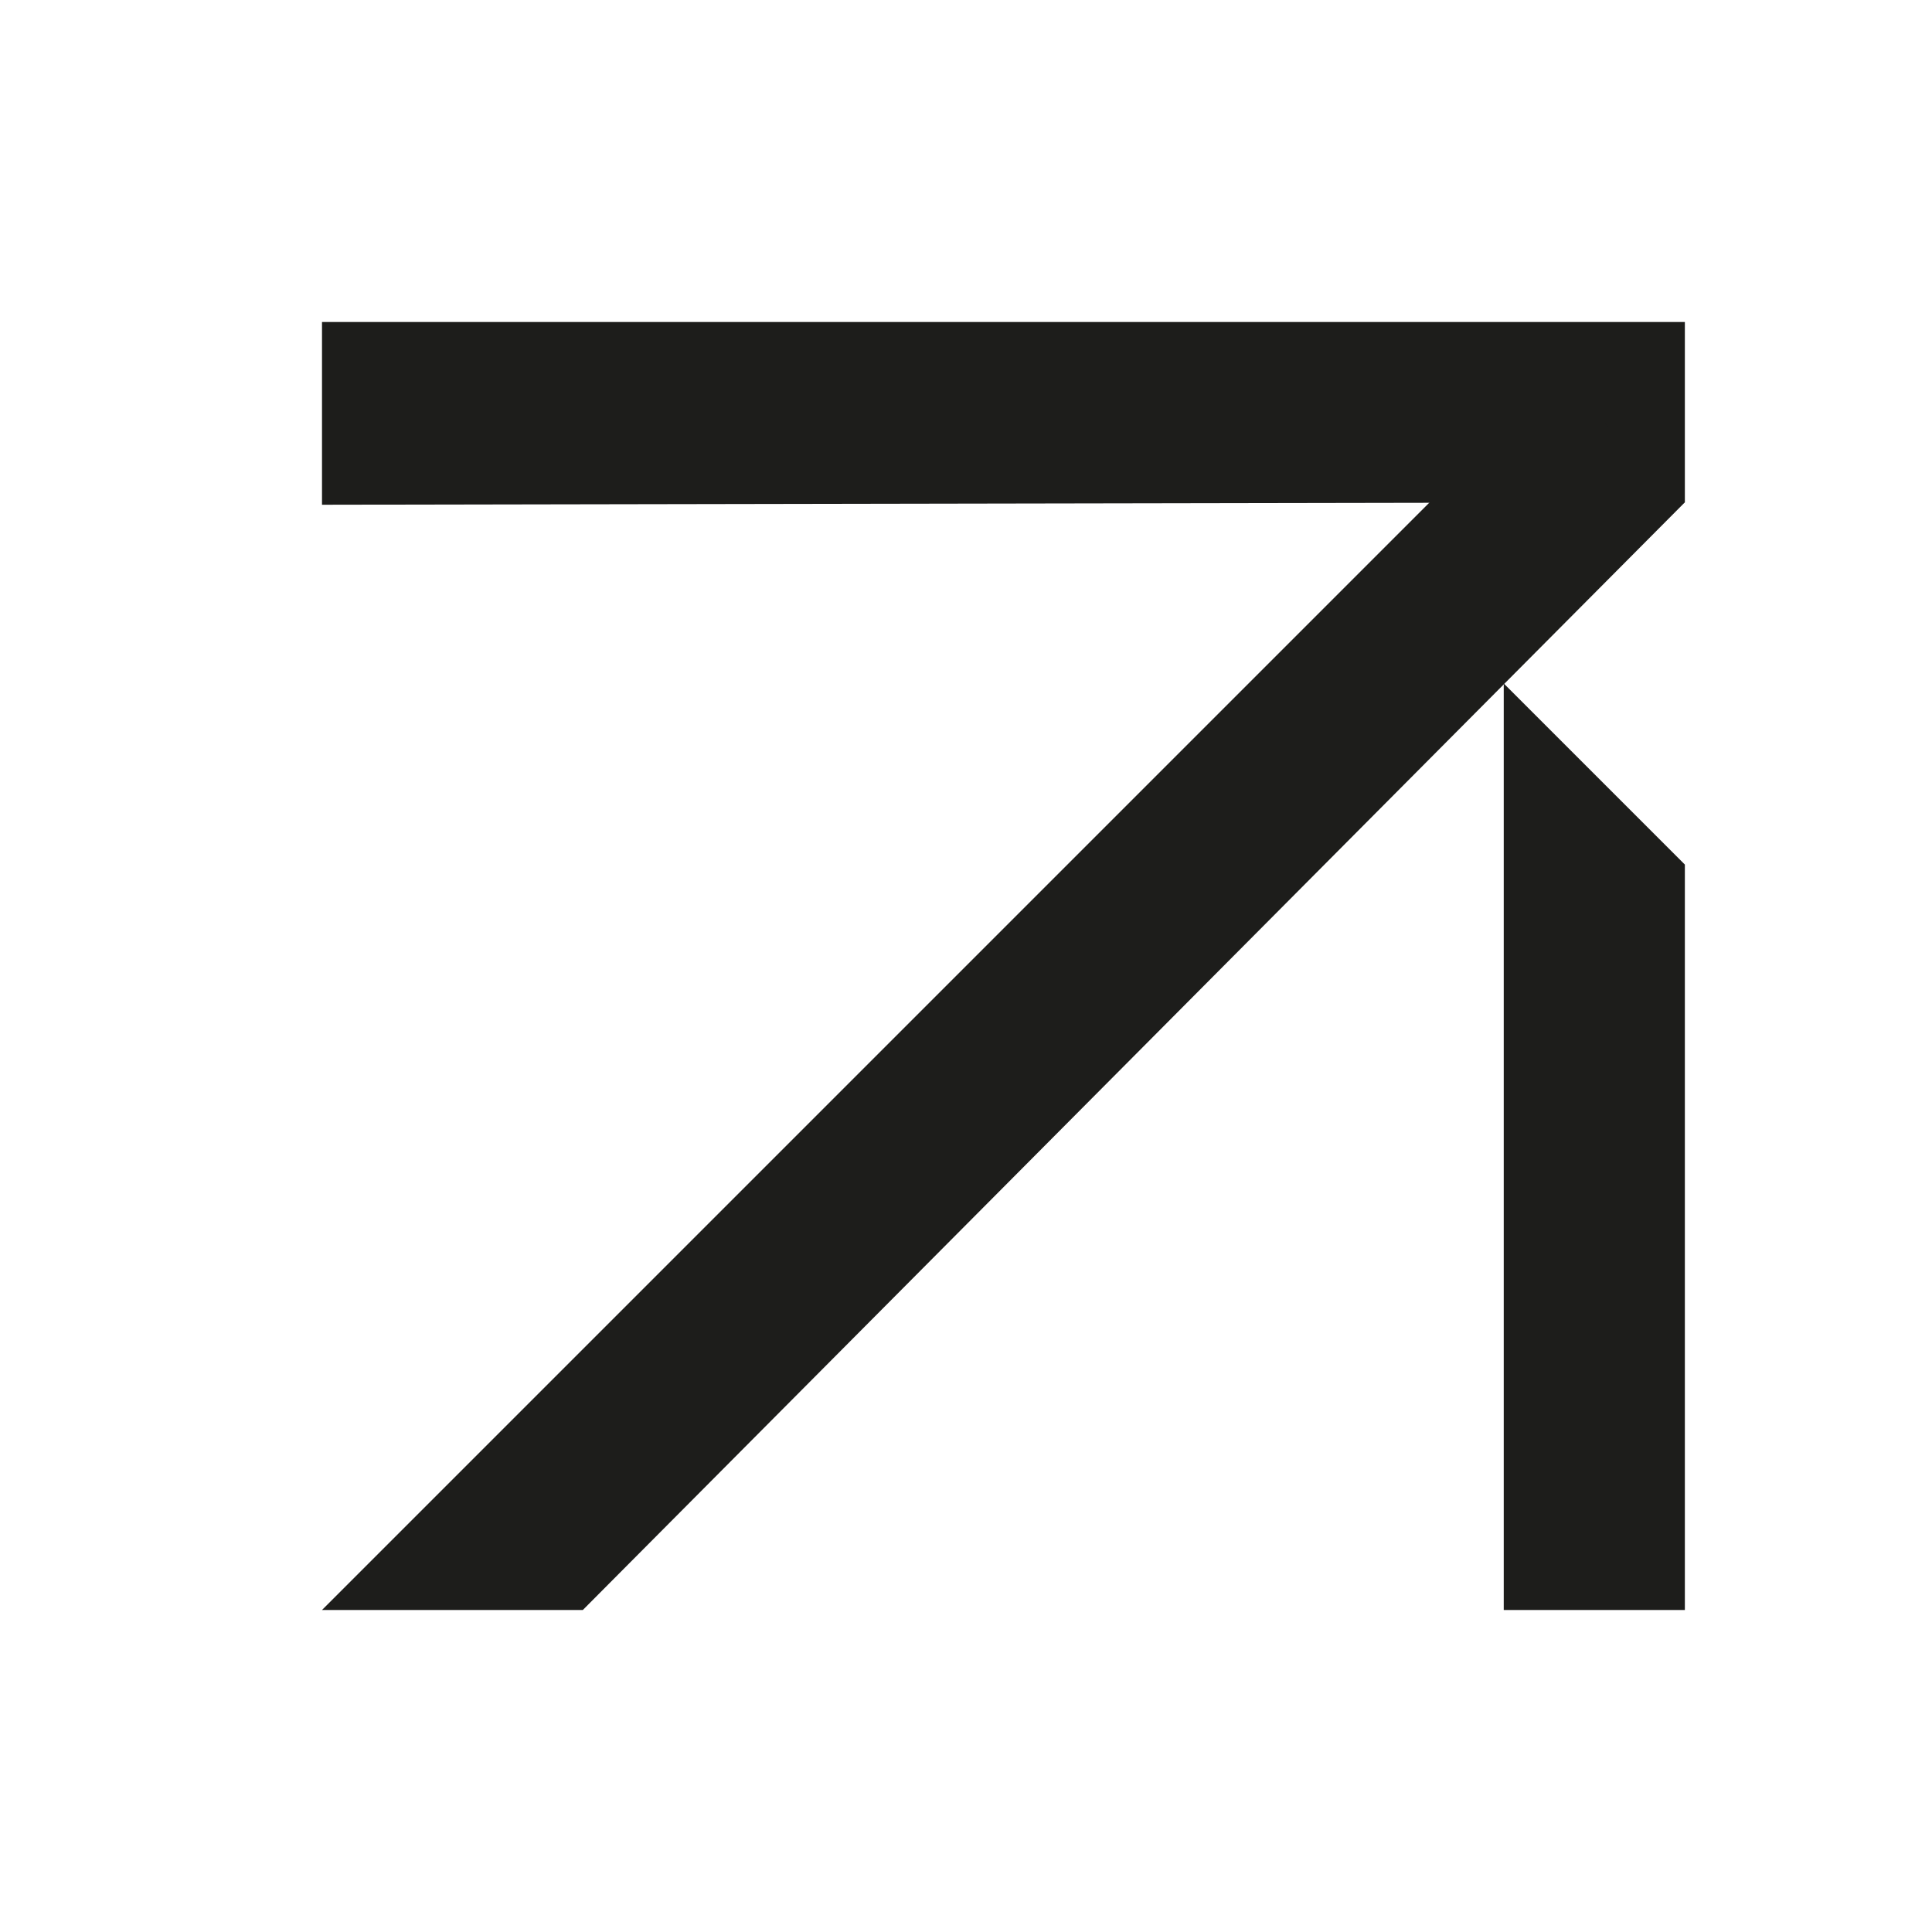
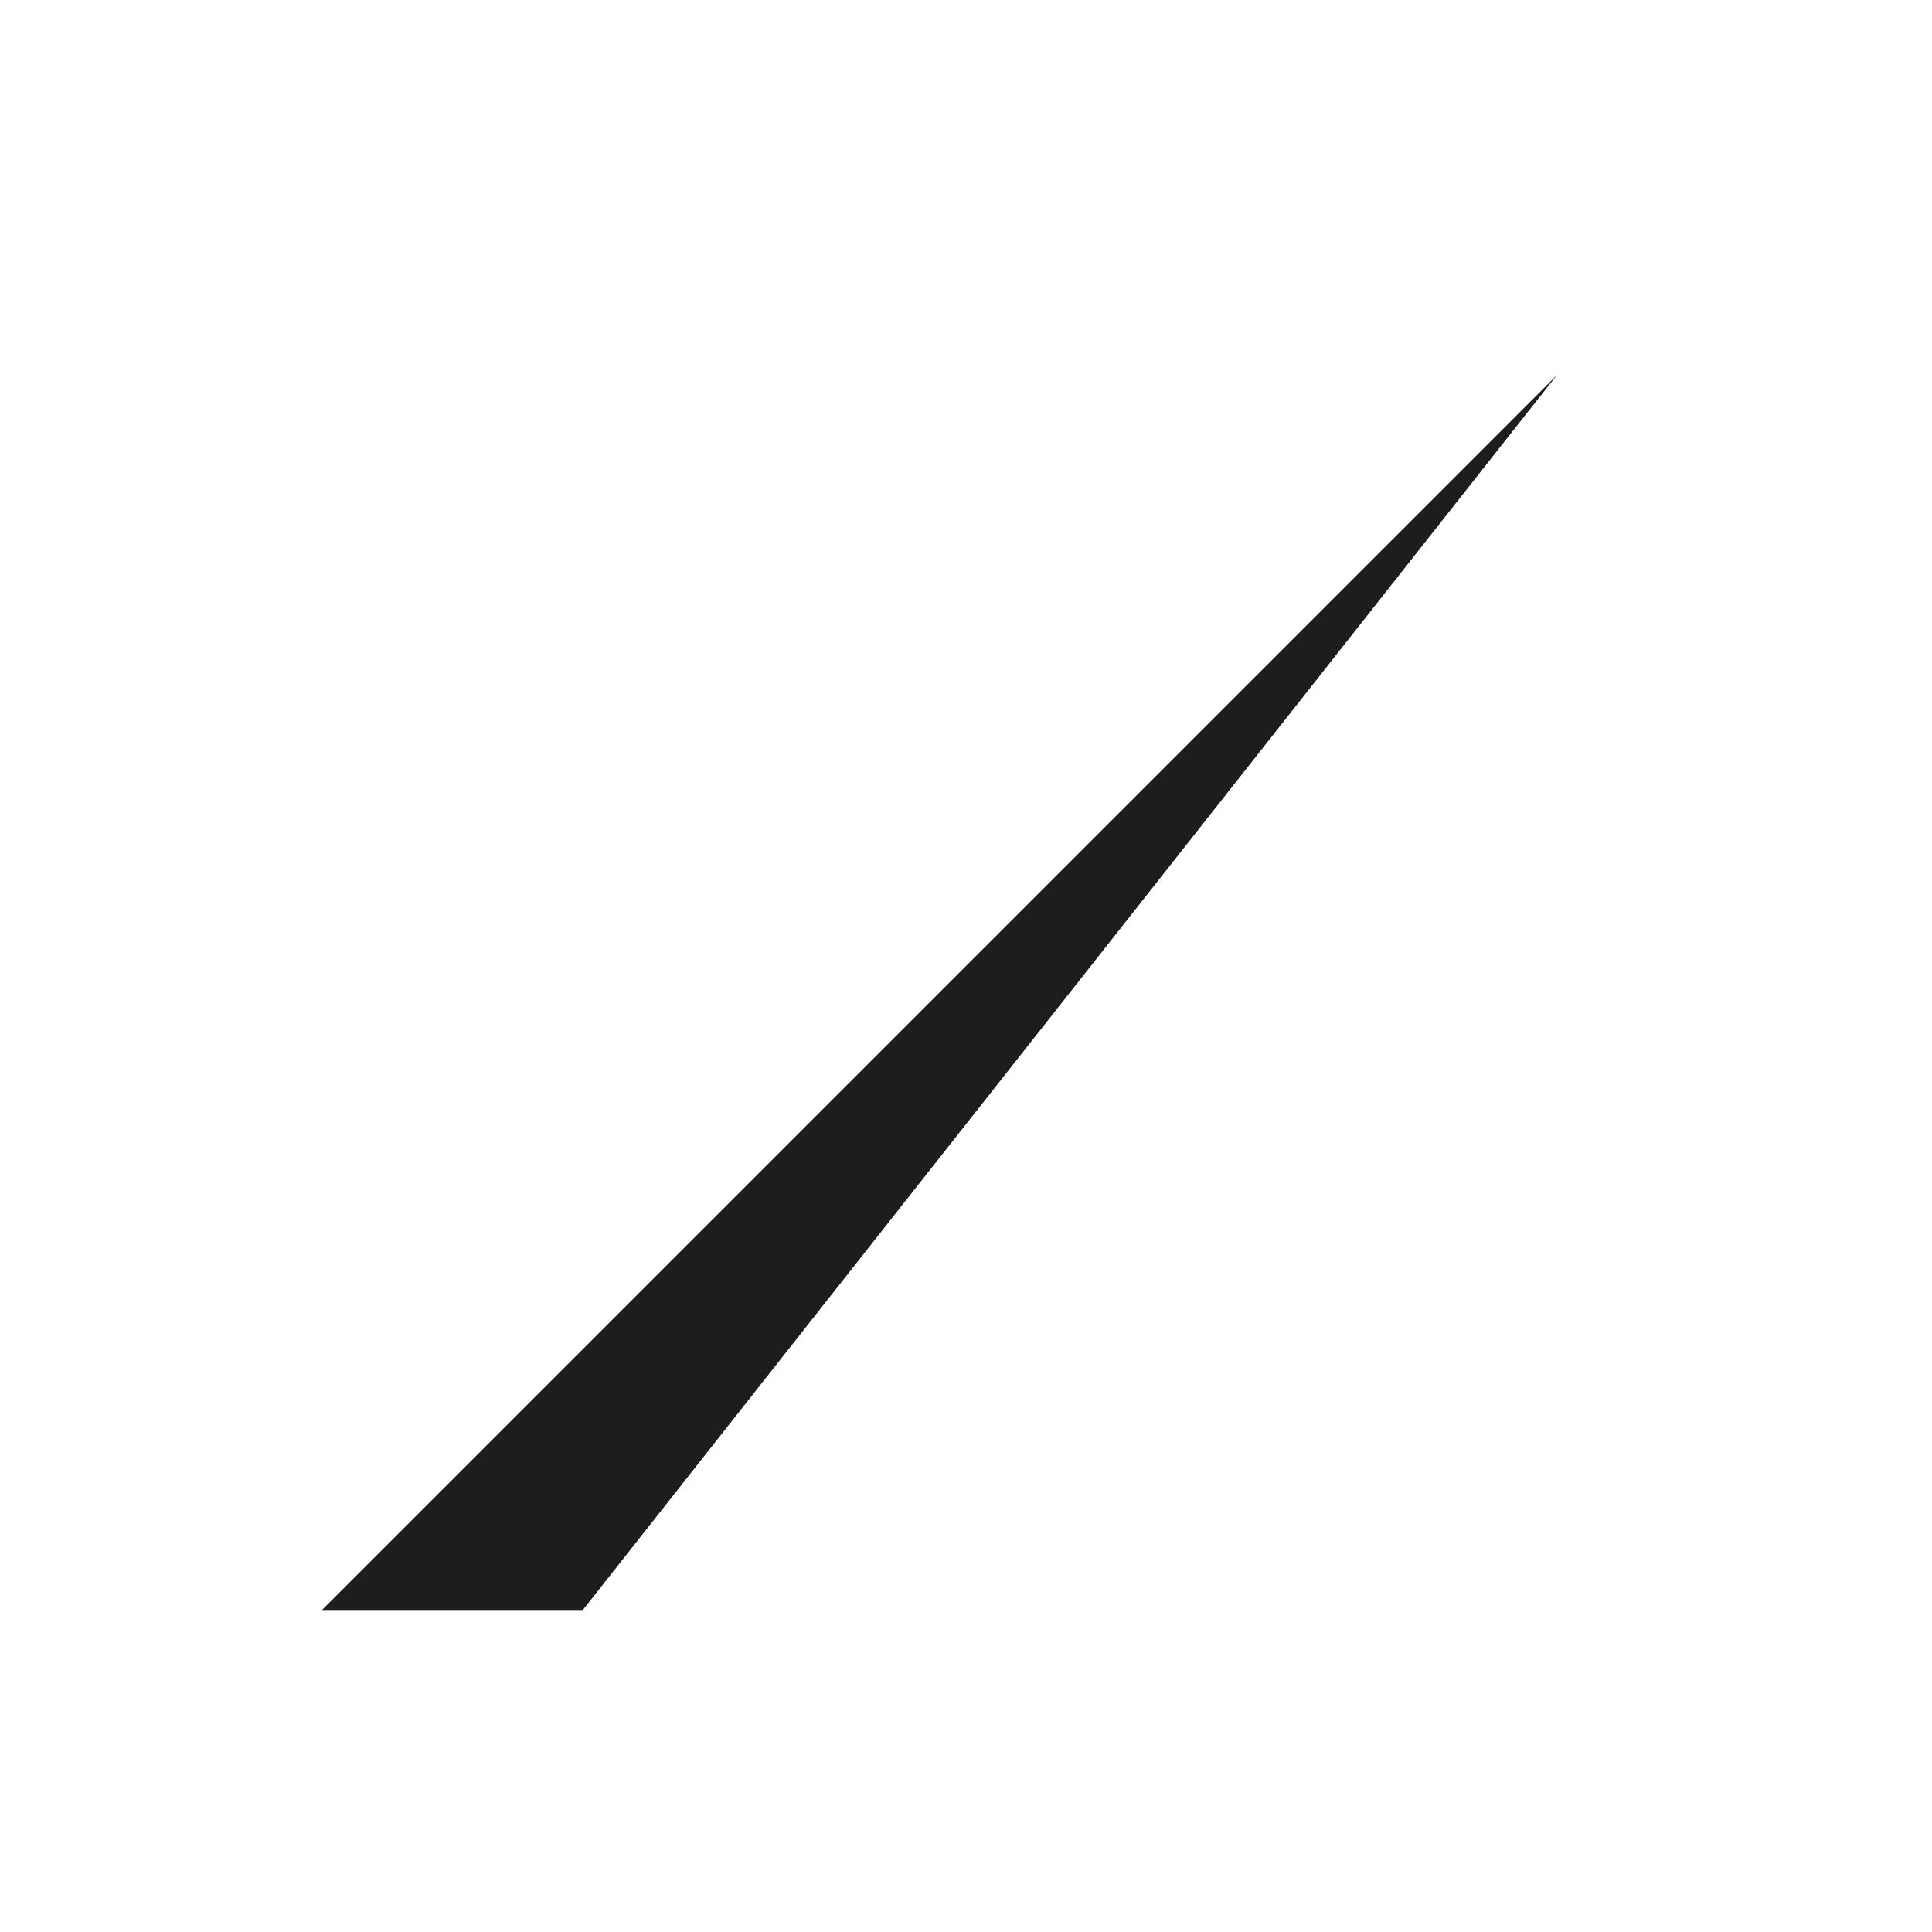
<svg xmlns="http://www.w3.org/2000/svg" width="24" height="24" viewBox="0 0 24 24" fill="none">
-   <path d="M4 6.27V4H20.93V6.24L4 6.27Z" fill="#1D1D1B" />
-   <path d="M7.24 20H4L19.34 4.66L20.93 6.24L7.24 20Z" fill="#1D1D1B" />
-   <path d="M20.93 20H18.68V8.49L20.93 10.74V20Z" fill="#1D1D1B" />
+   <path d="M7.24 20H4L19.34 4.66L7.24 20Z" fill="#1D1D1B" />
</svg>